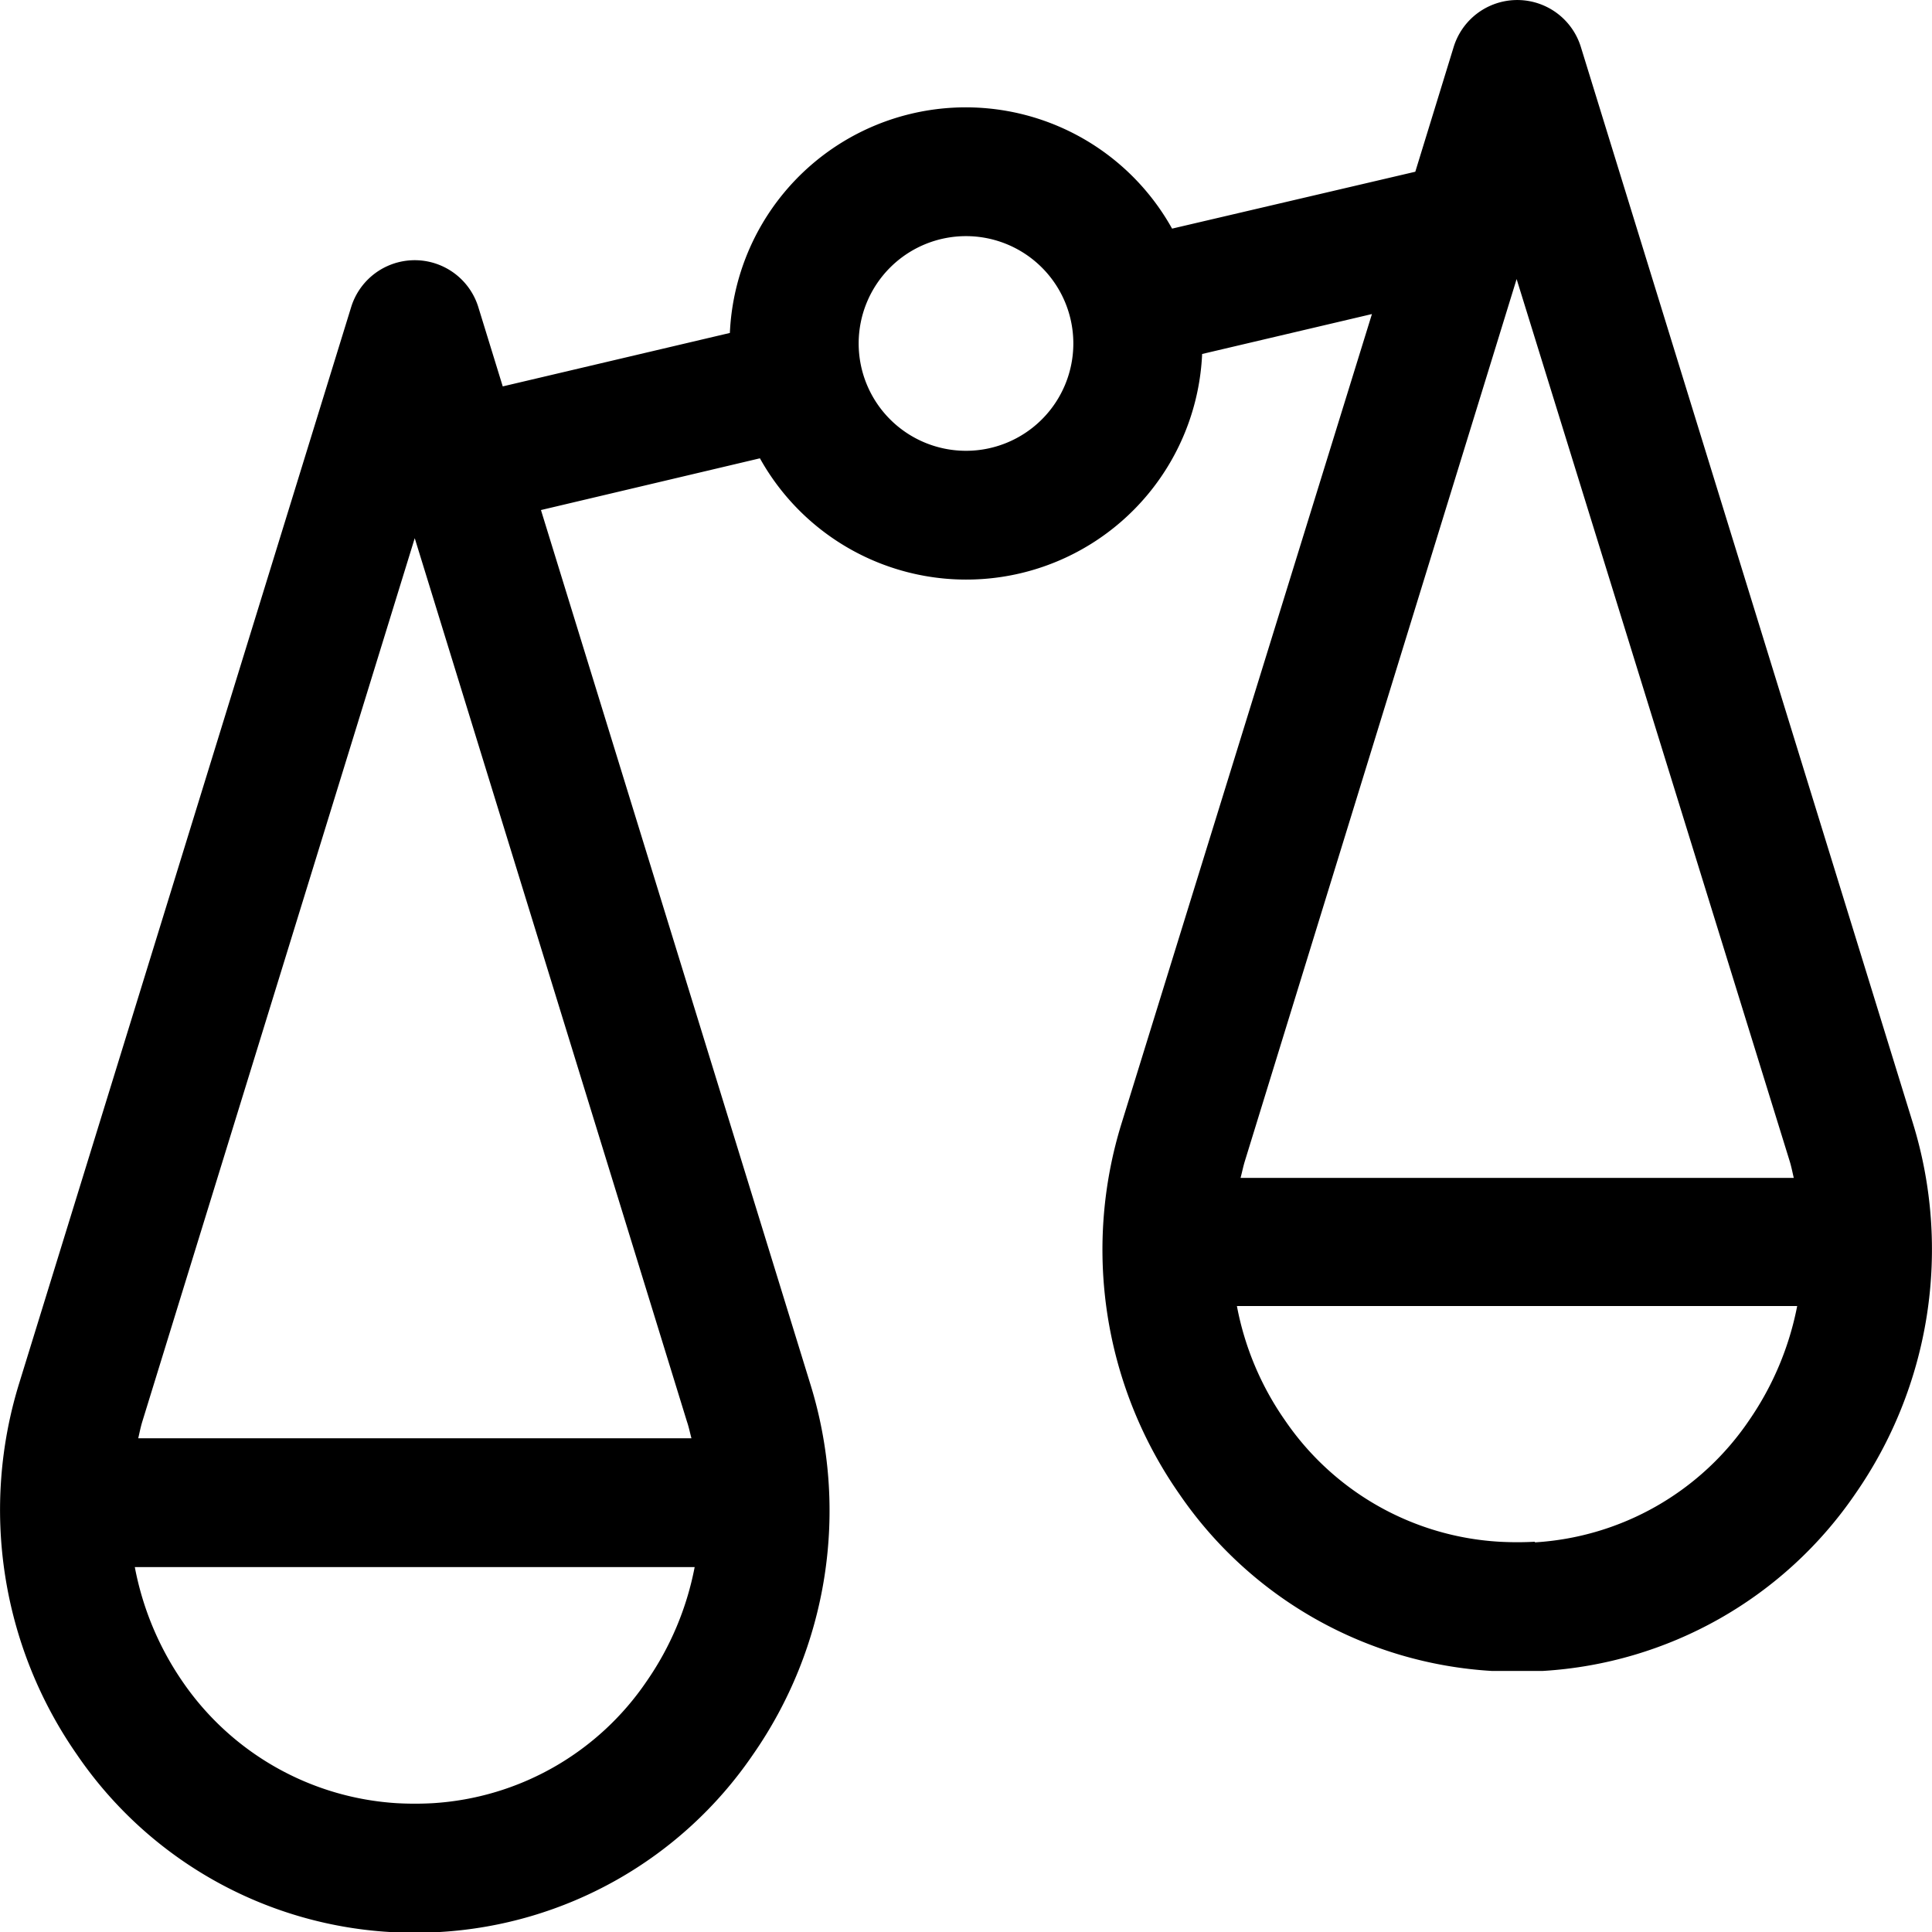
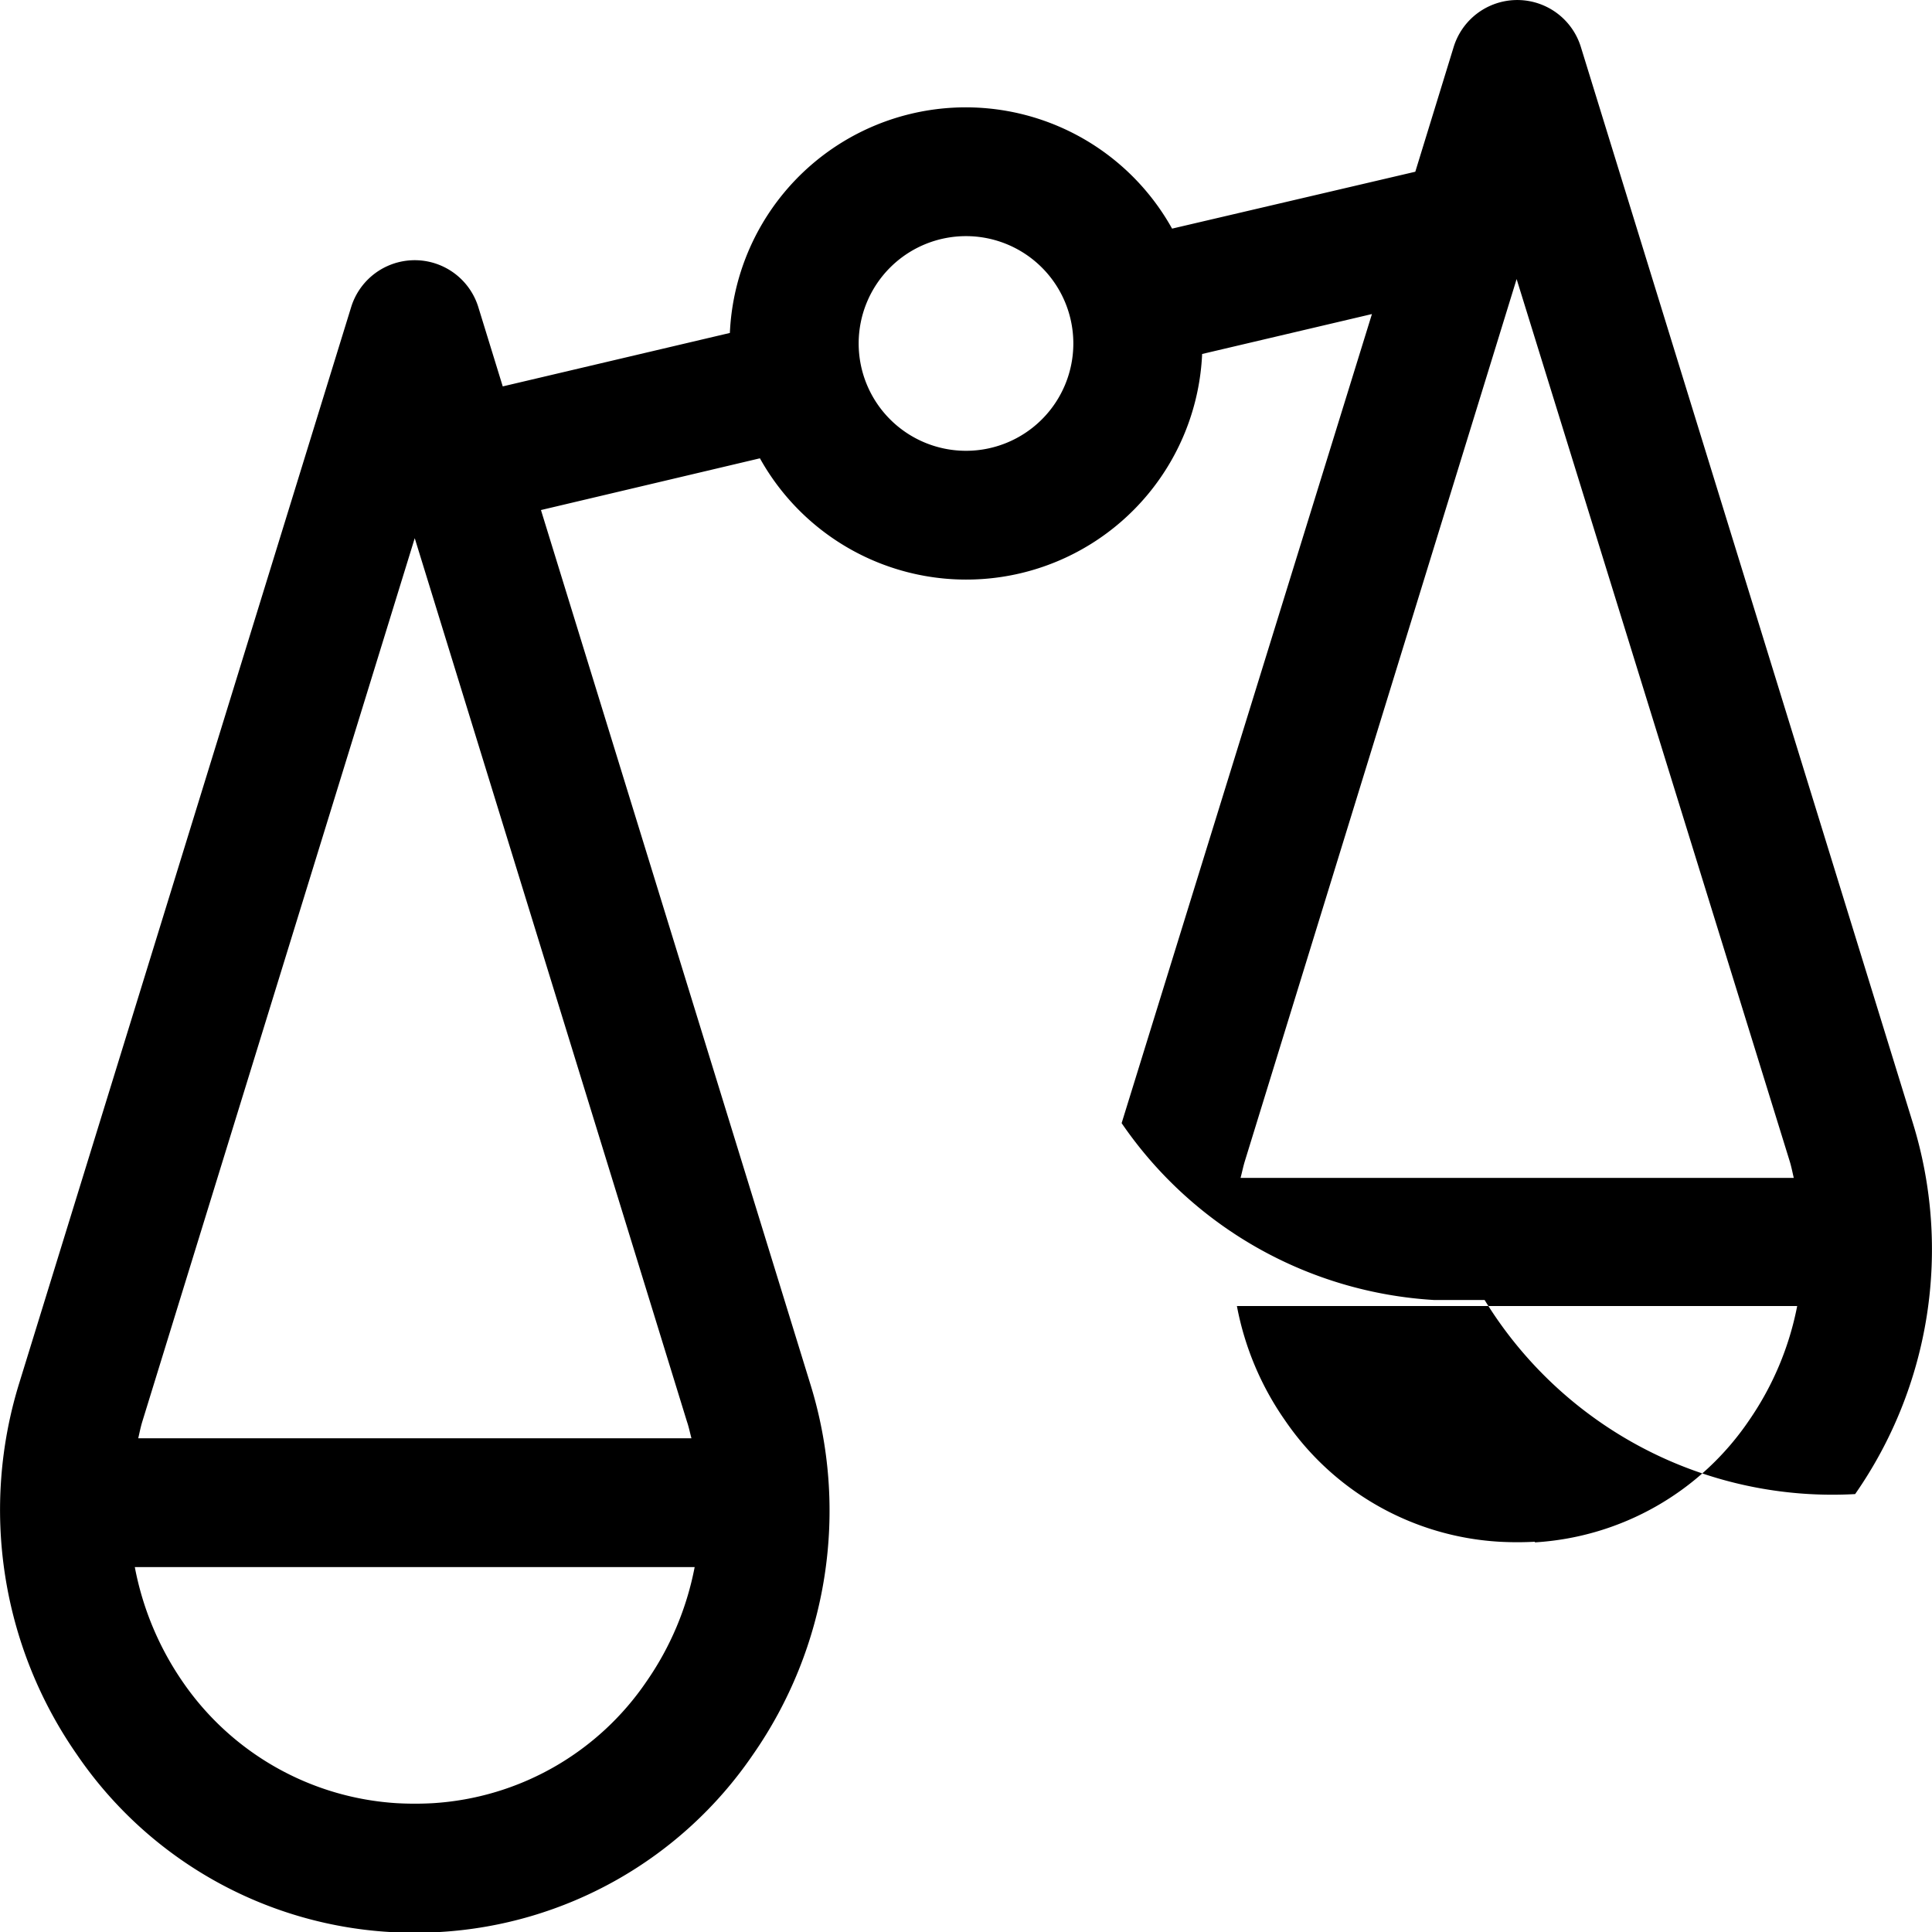
<svg xmlns="http://www.w3.org/2000/svg" viewBox="0 0 90 90">
  <g id="Layer_2" data-name="Layer 2">
    <g id="Layer_1-2" data-name="Layer 1">
-       <path d="M89.11,52.32,73.64,2.18a3.1,3.1,0,0,0-5.92,0L65.93,8,54.6,10.65A11,11,0,0,0,34,15.51L23.42,18l-1.14-3.7a3.1,3.1,0,0,0-5.92,0L.89,64.45A19.94,19.94,0,0,0,3.58,81.73,19,19,0,0,0,18.15,90h2.34a19,19,0,0,0,14.57-8.24,19.88,19.88,0,0,0,2.69-17.28L25.2,23.76l10.2-2.41A11,11,0,0,0,56,16.49l7.91-1.86L52.25,52.32A19.88,19.88,0,0,0,54.94,69.6a19,19,0,0,0,14.57,8.24h2.34A19,19,0,0,0,86.42,69.6,19.94,19.94,0,0,0,89.11,52.32ZM20.15,84a15.14,15.14,0,0,1-1.65,0,13.07,13.07,0,0,1-10-5.67A14,14,0,0,1,6.28,73H32.36a13.93,13.93,0,0,1-2.23,5.31A13,13,0,0,1,20.15,84ZM32.21,67H6.44c.06-.26.11-.52.19-.78L19.32,25.07,32,66.22C32.09,66.48,32.14,66.74,32.21,67ZM45,21a5,5,0,1,1,5-5A5,5,0,0,1,45,21Zm25.65-8h0L83.37,54.09c.08.26.13.52.19.78H57.79c.07-.26.12-.52.2-.78Zm.86,58.82a15.32,15.32,0,0,1-1.66,0,13,13,0,0,1-10-5.67,13.71,13.71,0,0,1-2.23-5.31h26.1a14.09,14.09,0,0,1-2.23,5.31,13,13,0,0,1-10,5.7Z" />
+       <path d="M89.11,52.32,73.64,2.18a3.1,3.1,0,0,0-5.92,0L65.93,8,54.6,10.65A11,11,0,0,0,34,15.51L23.42,18l-1.14-3.7a3.1,3.1,0,0,0-5.92,0L.89,64.45A19.94,19.94,0,0,0,3.58,81.73,19,19,0,0,0,18.15,90h2.34a19,19,0,0,0,14.57-8.24,19.88,19.88,0,0,0,2.69-17.28L25.2,23.76l10.2-2.41A11,11,0,0,0,56,16.49l7.91-1.86L52.25,52.32a19,19,0,0,0,14.57,8.24h2.34A19,19,0,0,0,86.42,69.6,19.94,19.94,0,0,0,89.11,52.32ZM20.15,84a15.14,15.14,0,0,1-1.65,0,13.07,13.07,0,0,1-10-5.67A14,14,0,0,1,6.28,73H32.36a13.93,13.93,0,0,1-2.23,5.31A13,13,0,0,1,20.15,84ZM32.21,67H6.44c.06-.26.11-.52.19-.78L19.32,25.07,32,66.22C32.09,66.48,32.14,66.74,32.21,67ZM45,21a5,5,0,1,1,5-5A5,5,0,0,1,45,21Zm25.65-8h0L83.37,54.09c.08.26.13.52.19.78H57.79c.07-.26.12-.52.2-.78Zm.86,58.82a15.32,15.32,0,0,1-1.66,0,13,13,0,0,1-10-5.67,13.71,13.71,0,0,1-2.23-5.31h26.1a14.09,14.09,0,0,1-2.23,5.31,13,13,0,0,1-10,5.7Z" />
    </g>
  </g>
</svg>